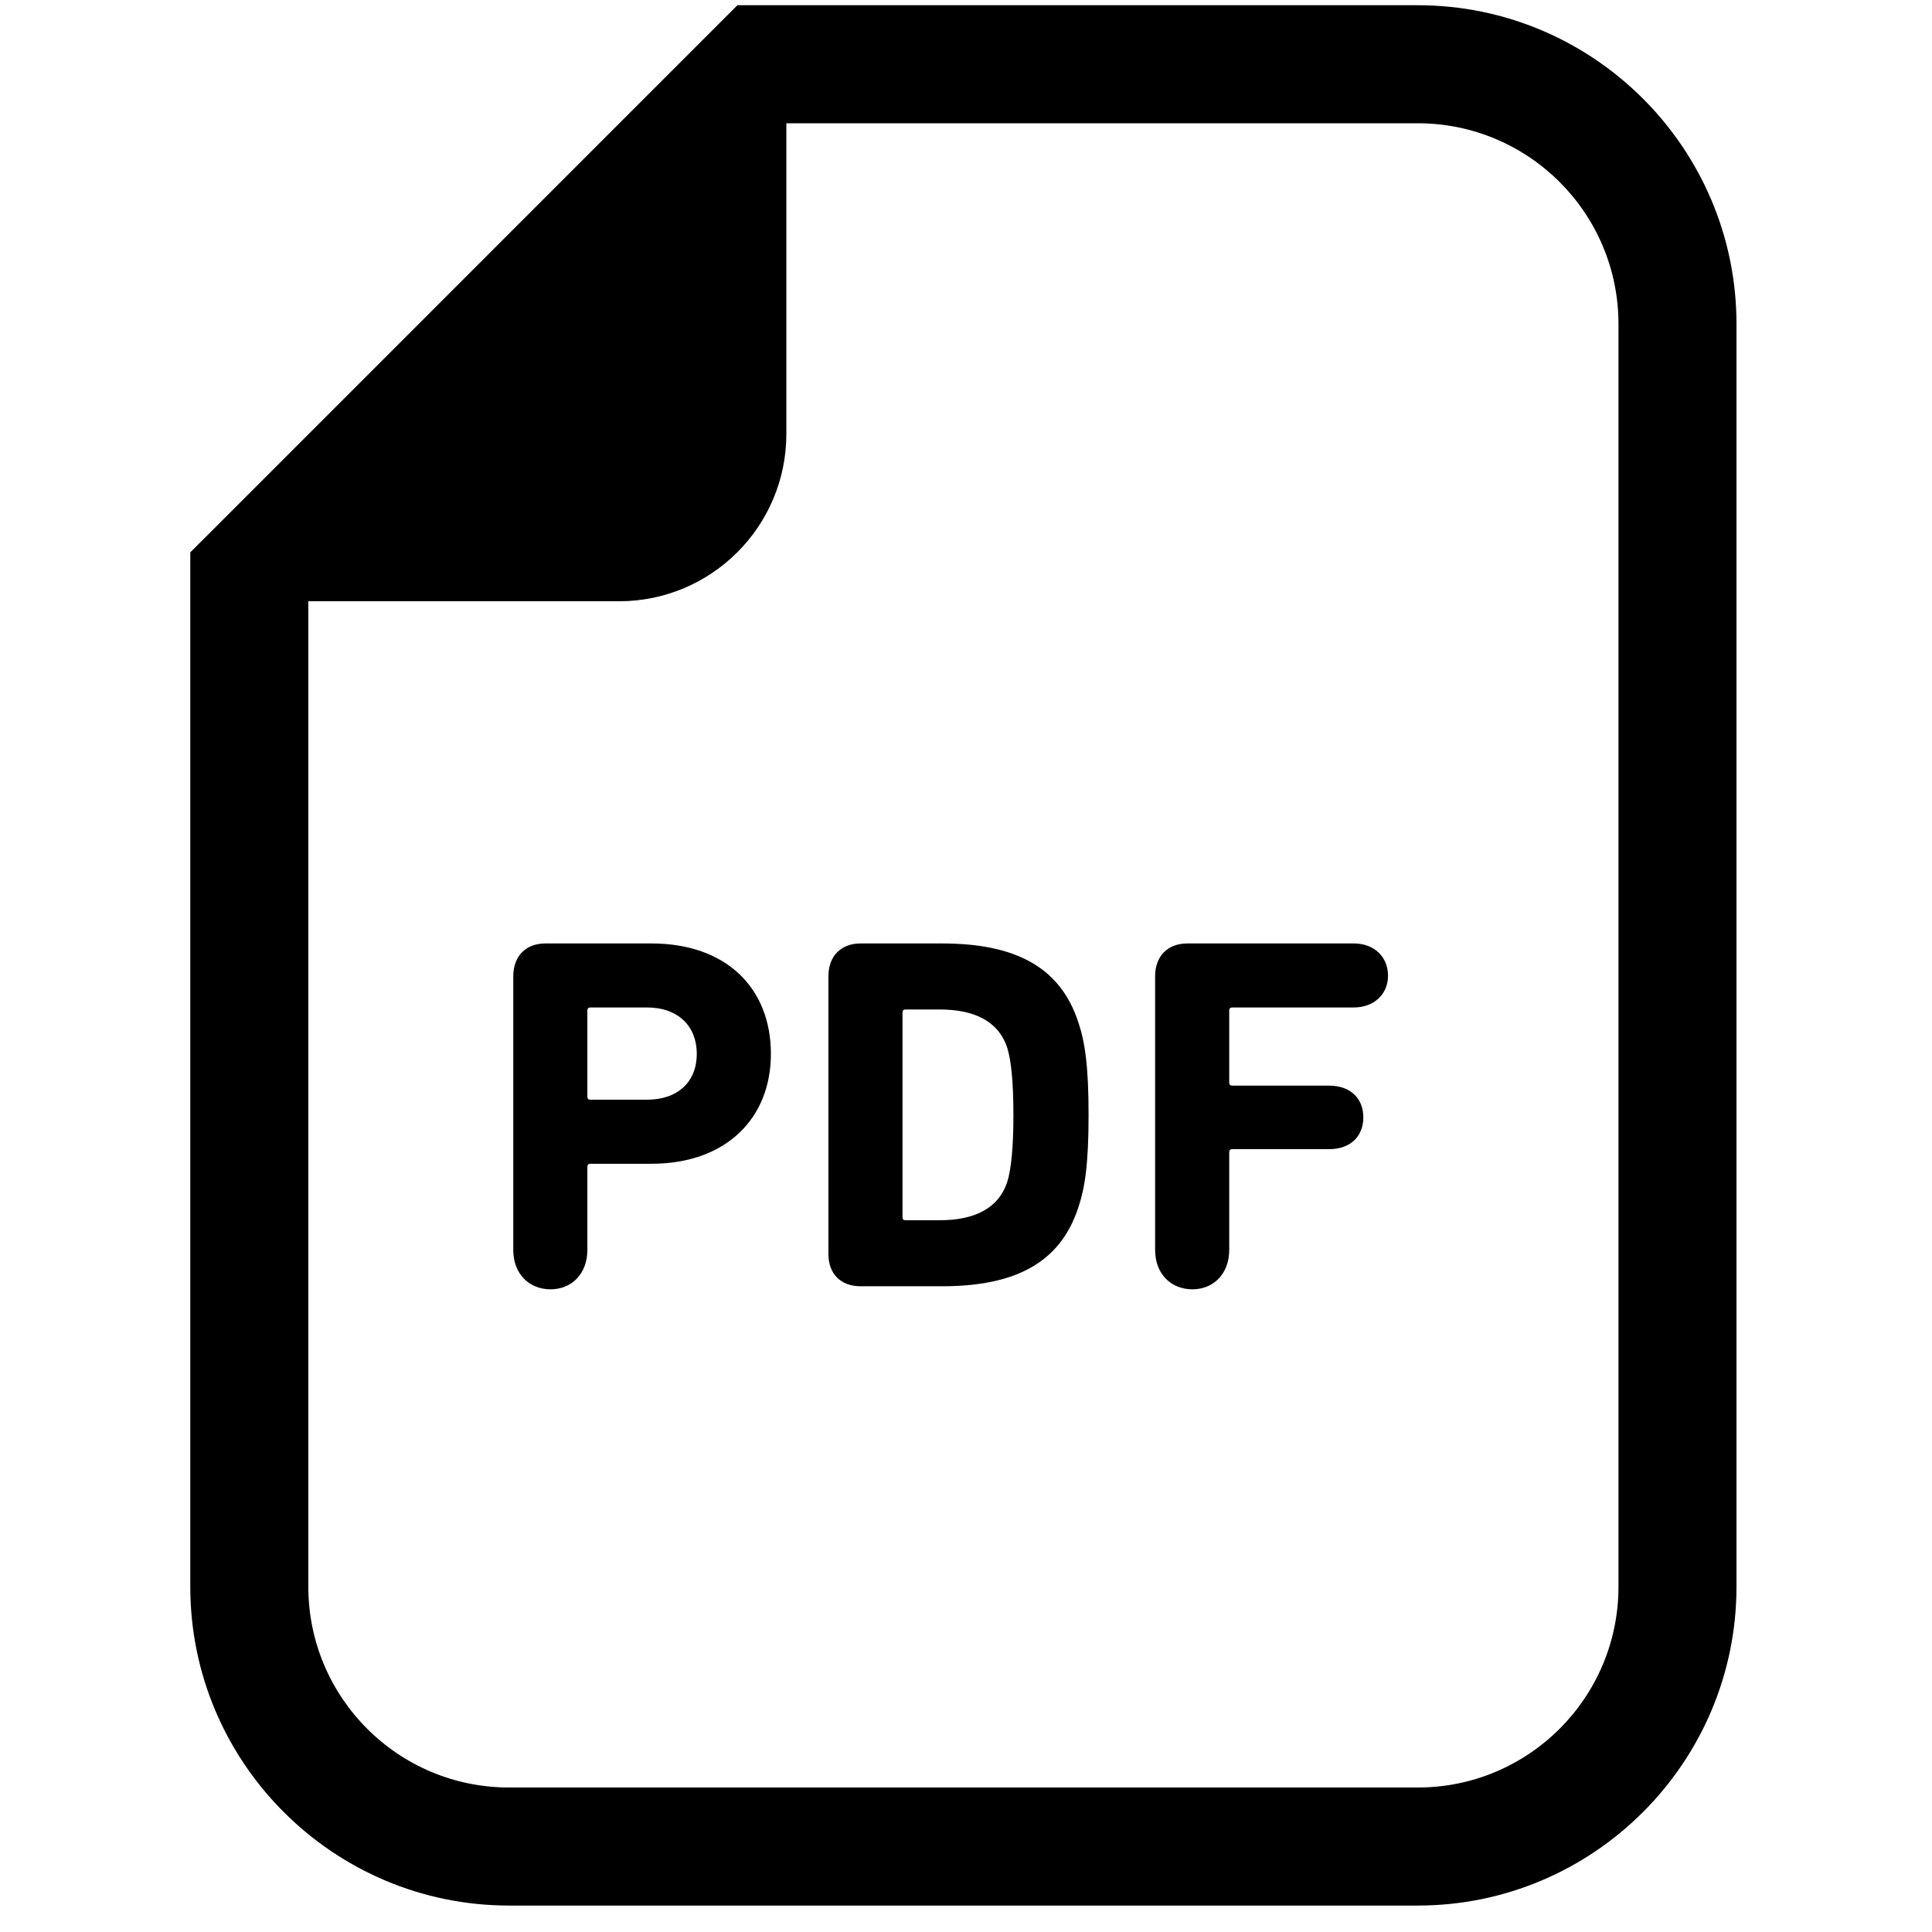
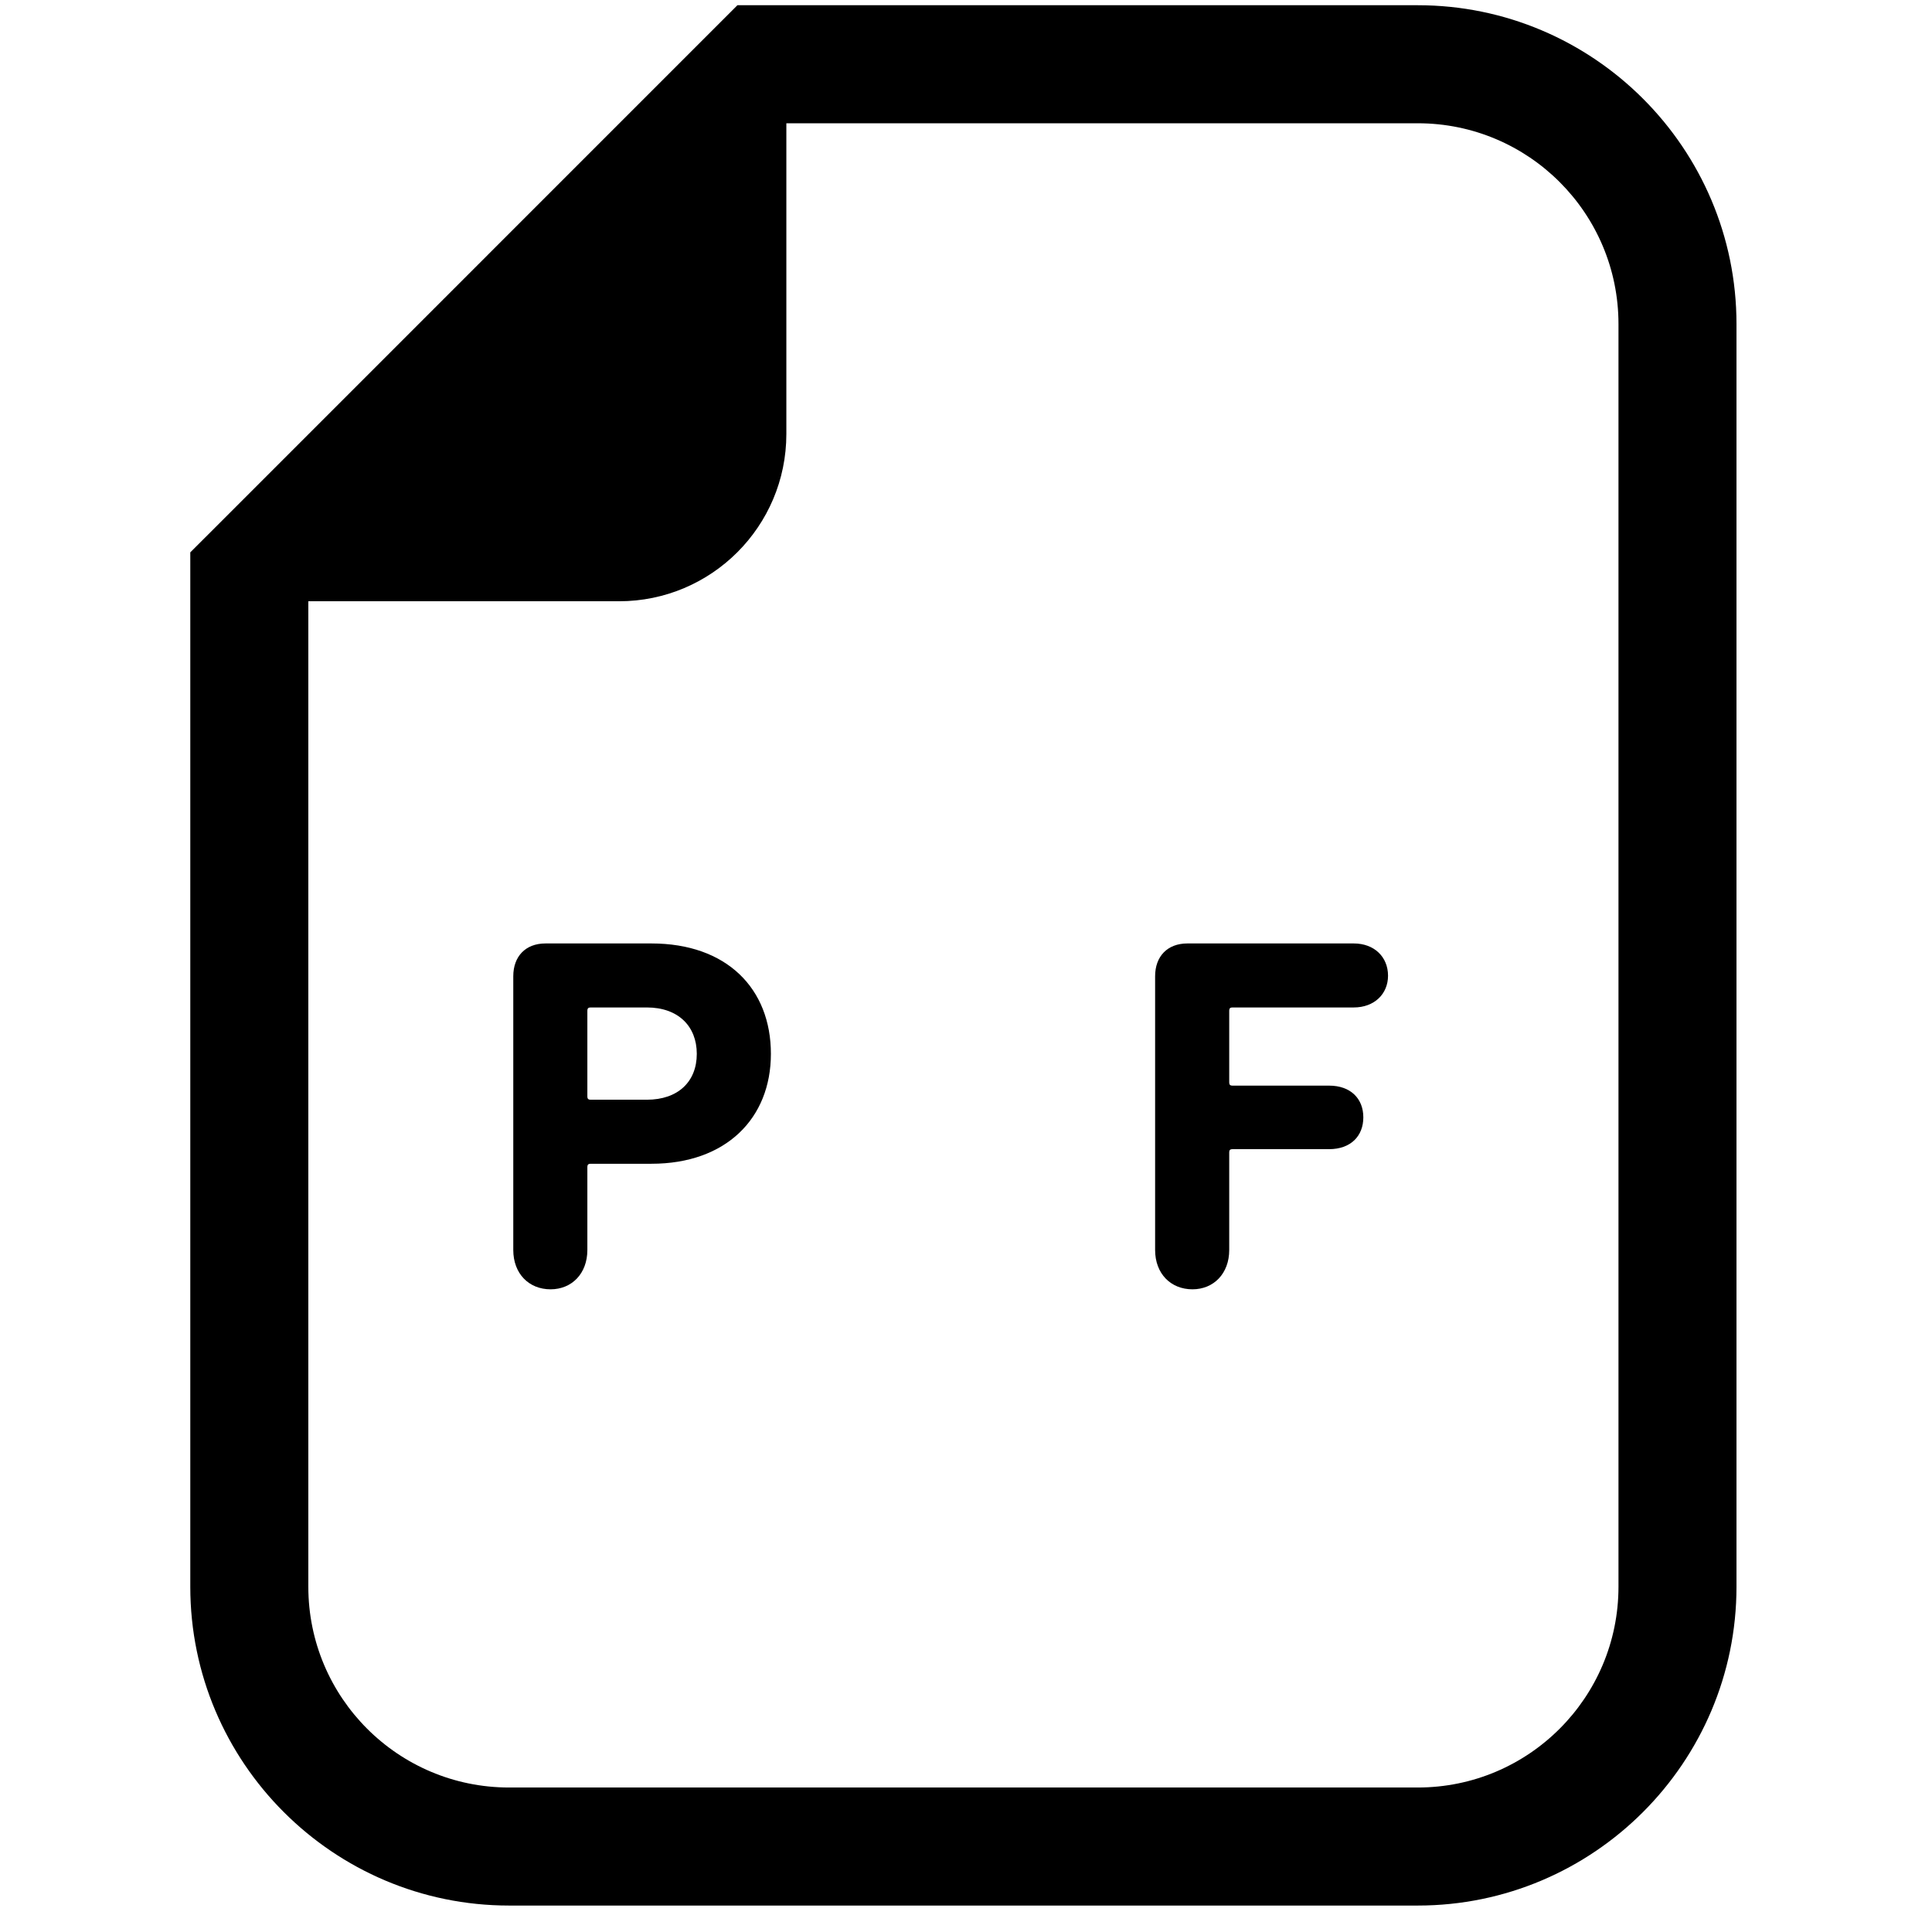
<svg xmlns="http://www.w3.org/2000/svg" width="61" height="61" viewBox="0 0 61 61" fill="none">
  <g clip-path="url(#clip0_111_2)">
    <path d="M44.763 0.165H24.828H23.283L22.191 1.257L7.1 16.349L6.008 17.44V18.984V50.099C6.008 55.649 10.523 60.165 16.074 60.165H44.763C50.312 60.165 54.827 55.649 54.827 50.099V10.231C54.827 4.68 50.312 0.165 44.763 0.165ZM51.101 50.099C51.101 53.6 48.263 56.438 44.763 56.438H16.074C12.572 56.438 9.735 53.6 9.735 50.099V18.984H19.545C22.461 18.984 24.828 16.62 24.828 13.703V3.892H44.763C48.263 3.892 51.101 6.73 51.101 10.231V50.099Z" fill="black" />
    <path d="M20.568 29.788H17.224C16.588 29.788 16.206 30.202 16.206 30.823V39.466C16.206 40.214 16.699 40.708 17.383 40.708C18.052 40.708 18.545 40.214 18.545 39.466V36.84C18.545 36.776 18.578 36.744 18.642 36.744H20.568C22.923 36.744 24.34 35.311 24.34 33.274C24.34 31.205 22.939 29.788 20.568 29.788ZM20.424 34.722H18.642C18.578 34.722 18.545 34.69 18.545 34.627V31.905C18.545 31.841 18.578 31.809 18.642 31.809H20.424C21.41 31.809 22 32.399 22 33.274C22 34.15 21.41 34.722 20.424 34.722Z" fill="black" />
-     <path d="M29.737 29.788H27.174C26.538 29.788 26.156 30.202 26.156 30.823V39.593C26.156 40.214 26.538 40.612 27.174 40.612H29.737C32.044 40.612 33.478 39.88 34.05 38.113C34.257 37.492 34.37 36.744 34.37 35.2C34.37 33.656 34.257 32.908 34.05 32.287C33.478 30.521 32.044 29.788 29.737 29.788ZM31.807 37.301C31.535 38.16 30.756 38.527 29.673 38.527H28.591C28.527 38.527 28.495 38.495 28.495 38.431V31.969C28.495 31.905 28.527 31.873 28.591 31.873H29.673C30.756 31.873 31.535 32.24 31.807 33.099C31.918 33.466 31.997 34.102 31.997 35.2C31.997 36.298 31.918 36.935 31.807 37.301Z" fill="black" />
    <path d="M42.742 29.788H37.491C36.854 29.788 36.471 30.202 36.471 30.823V39.466C36.471 40.214 36.965 40.708 37.65 40.708C38.317 40.708 38.811 40.214 38.811 39.466V36.377C38.811 36.315 38.842 36.283 38.906 36.283H41.963C42.647 36.283 43.045 35.869 43.045 35.279C43.045 34.69 42.647 34.277 41.963 34.277H38.906C38.842 34.277 38.811 34.245 38.811 34.181V31.905C38.811 31.841 38.842 31.809 38.906 31.809H42.742C43.395 31.809 43.825 31.38 43.825 30.807C43.825 30.218 43.395 29.788 42.742 29.788Z" fill="black" />
  </g>
  <defs>
    <clipPath id="clip0_111_2">
      <rect width="60" height="60" fill="white" transform="translate(0.418 0.165)" />
    </clipPath>
  </defs>
</svg>